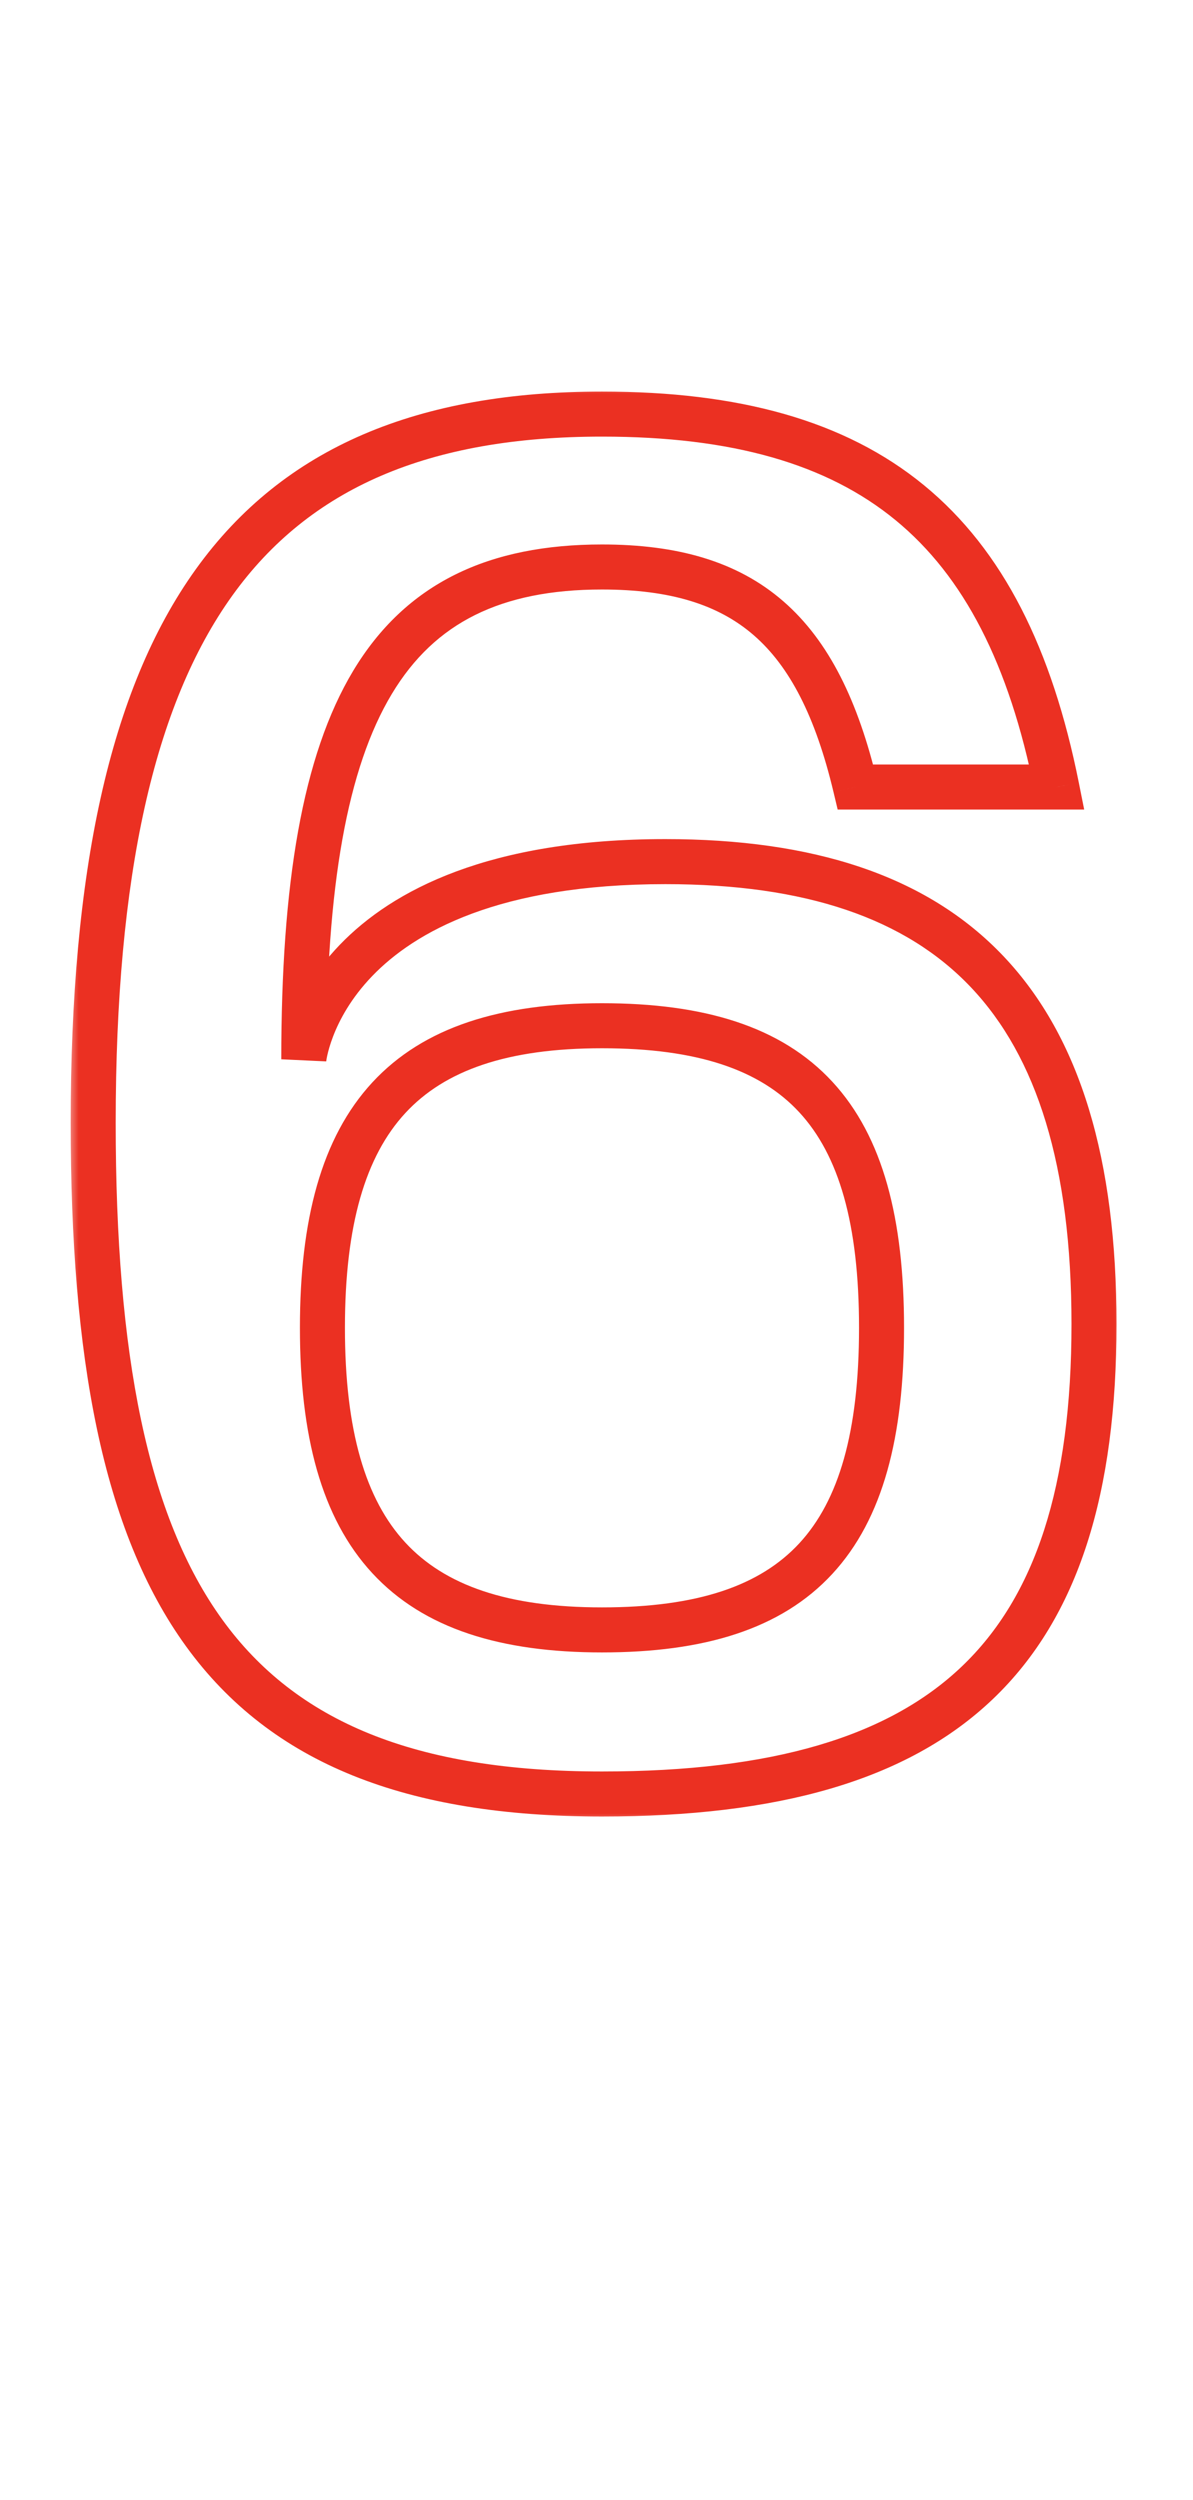
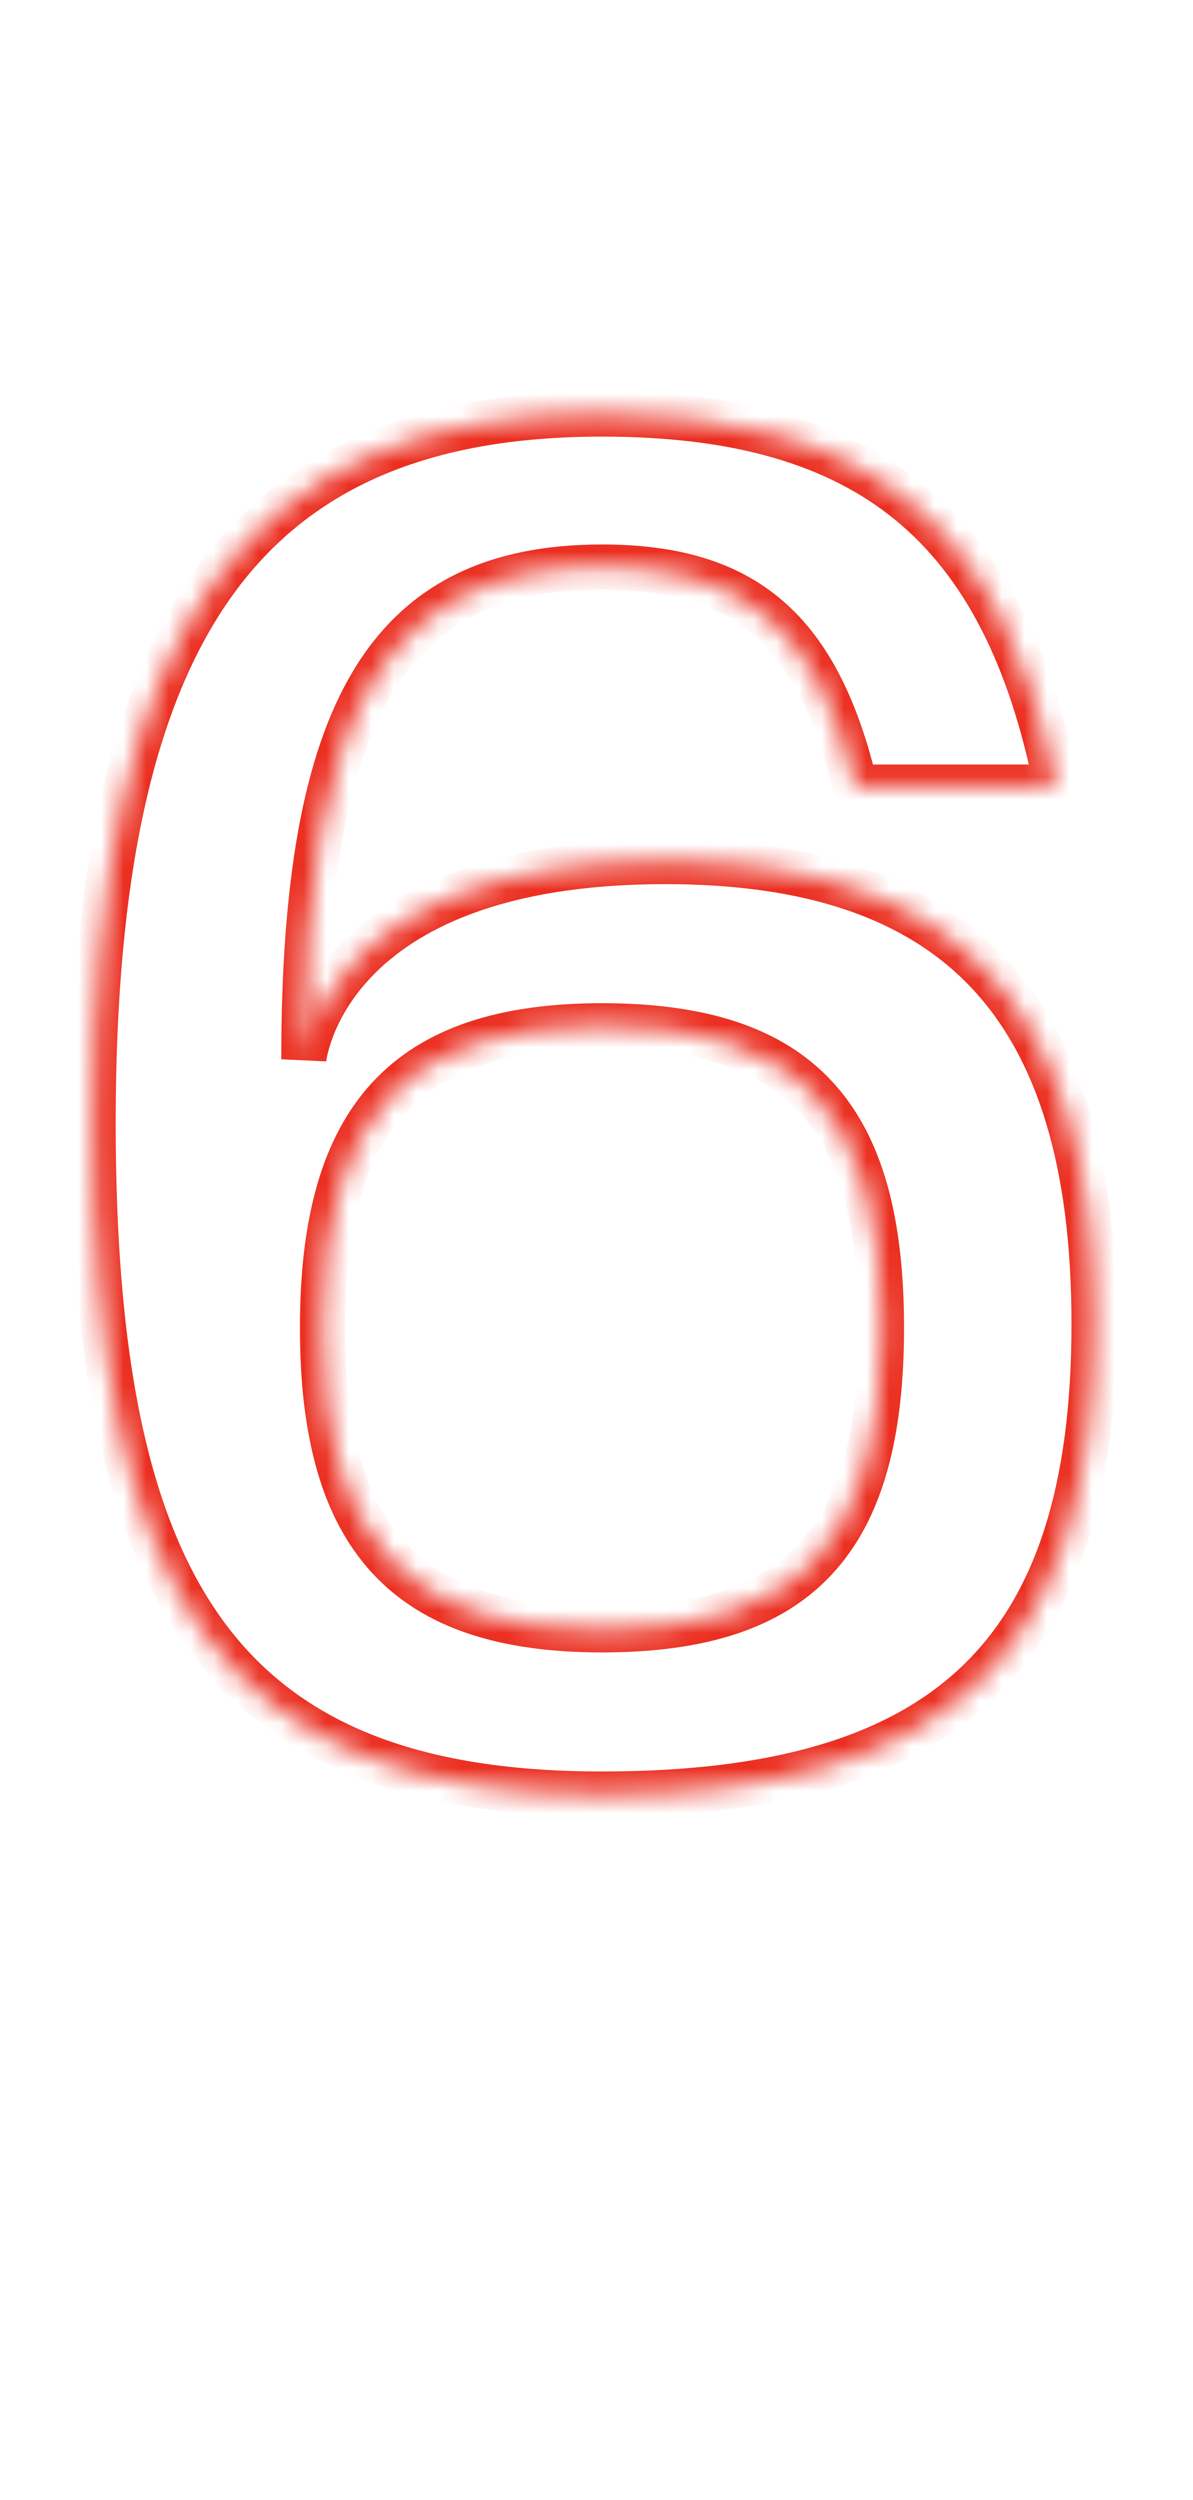
<svg xmlns="http://www.w3.org/2000/svg" width="53" height="111" viewBox="0 0 53 111" fill="none">
  <mask id="path-1-outside-1_661_807" maskUnits="userSpaceOnUse" x="3" y="17" width="47" height="64" fill="black">
-     <rect fill="white" x="3" y="17" width="47" height="64" />
    <path d="M4.14 49.849C4.14 27.825 10.929 18.386 26.744 18.386C38.584 18.386 44.628 23.354 46.946 34.946H38.004C36.348 27.991 33.119 25.175 26.744 25.175C17.222 25.175 13.496 31.551 13.496 47.034C13.496 47.034 14.324 38.257 29.559 38.257C42.309 38.257 48.602 44.467 48.602 58.791C48.602 73.446 42.061 79.656 26.744 79.656C9.77 79.656 4.14 70.548 4.14 49.849ZM26.744 45.544C18.05 45.544 14.324 49.601 14.324 58.957C14.324 68.313 18.05 72.37 26.744 72.37C35.52 72.37 39.163 68.395 39.163 58.957C39.163 49.518 35.52 45.544 26.744 45.544Z" />
  </mask>
  <path d="M46.946 34.946V35.946H48.166L47.927 34.749L46.946 34.946ZM38.004 34.946L37.031 35.177L37.214 35.946H38.004V34.946ZM13.496 47.034H12.496L14.492 47.128L13.496 47.034ZM5.14 49.849C5.14 38.897 6.837 31.294 10.323 26.442C13.754 21.668 19.05 19.386 26.744 19.386V17.386C18.623 17.386 12.617 19.823 8.699 25.275C4.838 30.648 3.14 38.777 3.14 49.849H5.14ZM26.744 19.386C32.534 19.386 36.744 20.601 39.781 23.092C42.818 25.583 44.832 29.473 45.965 35.142L47.927 34.749C46.742 28.826 44.574 24.437 41.05 21.546C37.525 18.655 32.793 17.386 26.744 17.386V19.386ZM46.946 33.946H38.004V35.946H46.946V33.946ZM38.977 34.714C38.126 31.142 36.836 28.466 34.799 26.697C32.745 24.913 30.076 24.175 26.744 24.175V26.175C29.786 26.175 31.92 26.846 33.488 28.207C35.074 29.585 36.226 31.794 37.031 35.177L38.977 34.714ZM26.744 24.175C24.255 24.175 22.074 24.592 20.211 25.518C18.338 26.45 16.843 27.869 15.692 29.783C13.422 33.56 12.496 39.261 12.496 47.034H14.496C14.496 39.324 15.433 34.096 17.406 30.814C18.377 29.198 19.599 28.056 21.102 27.309C22.616 26.556 24.471 26.175 26.744 26.175V24.175ZM13.496 47.034C14.492 47.128 14.491 47.129 14.491 47.129C14.491 47.13 14.491 47.13 14.491 47.131C14.491 47.132 14.491 47.132 14.491 47.133C14.491 47.134 14.491 47.135 14.491 47.135C14.491 47.135 14.491 47.134 14.491 47.13C14.492 47.123 14.494 47.108 14.498 47.086C14.504 47.041 14.517 46.968 14.538 46.87C14.581 46.674 14.659 46.38 14.797 46.021C15.072 45.303 15.585 44.326 16.535 43.339C18.413 41.388 22.141 39.257 29.559 39.257V37.257C21.742 37.257 17.439 39.516 15.094 41.952C13.932 43.16 13.286 44.376 12.93 45.304C12.752 45.768 12.646 46.16 12.584 46.443C12.553 46.585 12.533 46.701 12.52 46.785C12.514 46.827 12.509 46.861 12.506 46.887C12.505 46.9 12.503 46.911 12.502 46.92C12.502 46.924 12.502 46.928 12.501 46.932C12.501 46.933 12.501 46.935 12.501 46.936C12.501 46.937 12.501 46.938 12.501 46.938C12.5 46.939 12.5 46.94 13.496 47.034ZM29.559 39.257C35.786 39.257 40.23 40.773 43.136 43.84C46.053 46.919 47.602 51.752 47.602 58.791H49.602C49.602 51.507 48.005 46.072 44.588 42.465C41.16 38.846 36.082 37.257 29.559 37.257V39.257ZM47.602 58.791C47.602 65.994 45.992 70.882 42.727 73.995C39.45 77.119 34.299 78.656 26.744 78.656V80.656C34.506 80.656 40.283 79.088 44.107 75.443C47.941 71.787 49.602 66.243 49.602 58.791H47.602ZM26.744 78.656C18.435 78.656 13.157 76.436 9.886 71.927C6.554 67.334 5.14 60.161 5.14 49.849H3.14C3.14 60.237 4.541 67.966 8.267 73.102C12.055 78.323 18.079 80.656 26.744 80.656V78.656ZM26.744 44.544C22.261 44.544 18.826 45.589 16.539 48.063C14.27 50.519 13.324 54.178 13.324 58.957H15.324C15.324 54.379 16.241 51.332 18.008 49.42C19.758 47.527 22.533 46.544 26.744 46.544V44.544ZM13.324 58.957C13.324 63.735 14.27 67.395 16.539 69.85C18.826 72.325 22.261 73.37 26.744 73.37V71.37C22.533 71.37 19.758 70.386 18.008 68.493C16.241 66.581 15.324 63.534 15.324 58.957H13.324ZM26.744 73.37C31.26 73.37 34.699 72.349 36.979 69.881C39.241 67.433 40.163 63.769 40.163 58.957H38.163C38.163 63.583 37.264 66.626 35.51 68.524C33.774 70.403 31.003 71.37 26.744 71.37V73.37ZM40.163 58.957C40.163 54.144 39.241 50.48 36.979 48.032C34.699 45.564 31.26 44.544 26.744 44.544V46.544C31.003 46.544 33.774 47.51 35.51 49.389C37.264 51.287 38.163 54.33 38.163 58.957H40.163Z" fill="#EB3022" mask="url(#path-1-outside-1_661_807)" />
</svg>